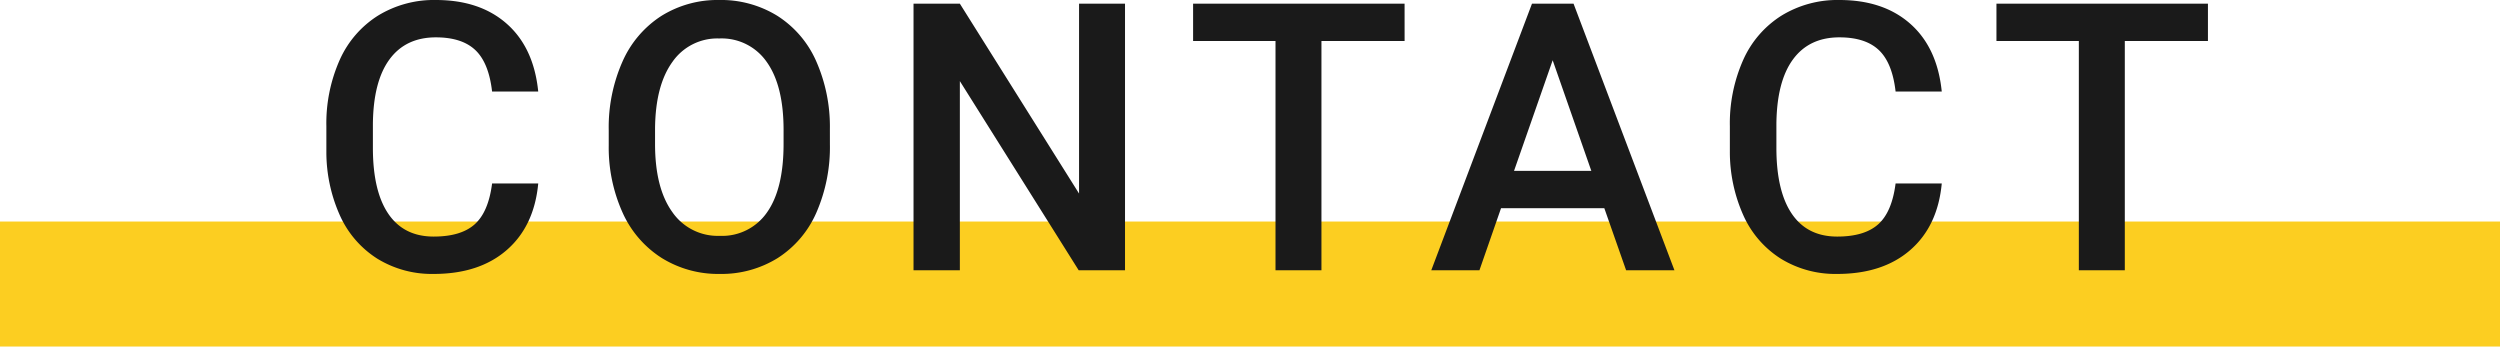
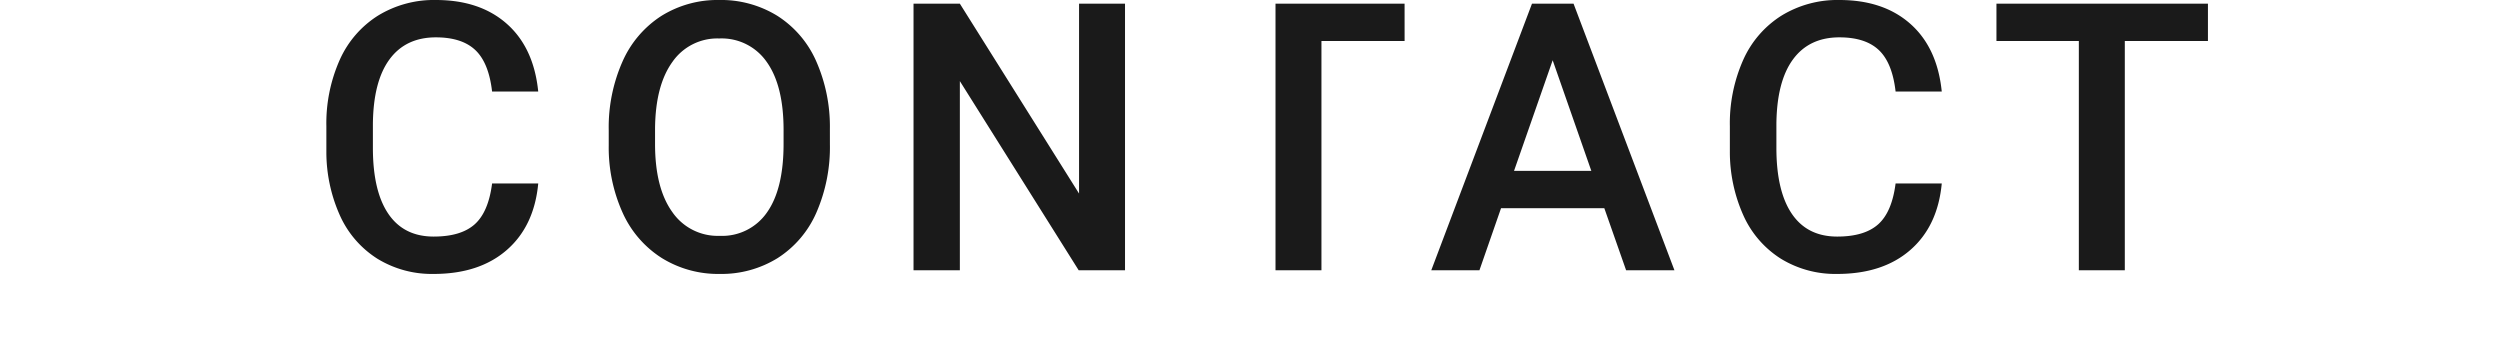
<svg xmlns="http://www.w3.org/2000/svg" width="600" height="83.162" viewBox="0 0 600 83.162">
  <g id="グループ_48782" data-name="グループ 48782" transform="translate(-114 -28159.066)">
-     <path id="パス_64020" data-name="パス 64020" d="M0,0H600V30H0Z" transform="translate(114 28212.229)" fill="#fcce21" />
-     <path id="パス_64023" data-name="パス 64023" d="M-173.646-20.83q-.967,10.239-7.559,15.974T-198.738.879a24.951,24.951,0,0,1-13.469-3.625,23.8,23.8,0,0,1-8.987-10.305,37.188,37.188,0,0,1-3.3-15.513v-5.977a37.457,37.457,0,0,1,3.208-15.952,24.177,24.177,0,0,1,9.207-10.635,25.681,25.681,0,0,1,13.865-3.735q10.591,0,17.051,5.735t7.515,16.238H-184.72q-.791-6.9-4.021-9.954t-9.47-3.054q-7.251,0-11.14,5.3t-3.977,15.549v5.674q0,10.38,3.713,15.834t10.876,5.454q6.548,0,9.844-2.944t4.175-9.8Zm70-9.492a39.257,39.257,0,0,1-3.252,16.5,24.588,24.588,0,0,1-9.294,10.9A25.565,25.565,0,0,1-130.1.879a25.626,25.626,0,0,1-13.865-3.8,24.966,24.966,0,0,1-9.4-10.833,38.028,38.028,0,0,1-3.362-16.216v-3.6A38.92,38.92,0,0,1-153.417-50.1a24.937,24.937,0,0,1,9.36-10.964,25.485,25.485,0,0,1,13.865-3.8,25.709,25.709,0,0,1,13.865,3.757A24.62,24.62,0,0,1-106.989-50.3a38.837,38.837,0,0,1,3.34,16.414Zm-11.118-3.34q0-10.635-4.021-16.3a13.155,13.155,0,0,0-11.4-5.669,13.115,13.115,0,0,0-11.272,5.647q-4.065,5.647-4.153,15.974v3.691q0,10.547,4.109,16.3a13.231,13.231,0,0,0,11.4,5.757,13.076,13.076,0,0,0,11.36-5.625q3.977-5.625,3.977-16.436ZM-32.818,0H-43.937L-72.457-45.4V0H-83.575V-63.984h11.118l28.608,45.571V-63.984h11.03Zm67.1-55.02H14.326V0H3.3V-55.02H-16.479v-8.965H34.277ZM82.213-14.9H57.428L52.242,0H40.685l24.17-63.984H74.83L99.044,0h-11.6ZM60.548-23.862H79.093L69.82-50.405ZM163.2-20.83q-.967,10.239-7.559,15.974T138.1.879a24.951,24.951,0,0,1-13.469-3.625,23.8,23.8,0,0,1-8.987-10.305,37.188,37.188,0,0,1-3.3-15.513v-5.977a37.457,37.457,0,0,1,3.208-15.952,24.177,24.177,0,0,1,9.207-10.635,25.681,25.681,0,0,1,13.865-3.735q10.591,0,17.051,5.735T163.2-42.891H152.121q-.791-6.9-4.021-9.954T138.63-55.9q-7.251,0-11.14,5.3t-3.977,15.549v5.674q0,10.38,3.713,15.834T138.1-8.086q6.548,0,9.844-2.944t4.175-9.8ZM227.083-55.02H207.132V0H196.1V-55.02H176.326v-8.965h50.757Z" transform="translate(416.822 28223.93)" fill="#1a1a1a" />
+     <path id="パス_64023" data-name="パス 64023" d="M-173.646-20.83q-.967,10.239-7.559,15.974T-198.738.879a24.951,24.951,0,0,1-13.469-3.625,23.8,23.8,0,0,1-8.987-10.305,37.188,37.188,0,0,1-3.3-15.513v-5.977a37.457,37.457,0,0,1,3.208-15.952,24.177,24.177,0,0,1,9.207-10.635,25.681,25.681,0,0,1,13.865-3.735q10.591,0,17.051,5.735t7.515,16.238H-184.72q-.791-6.9-4.021-9.954t-9.47-3.054q-7.251,0-11.14,5.3t-3.977,15.549v5.674q0,10.38,3.713,15.834t10.876,5.454q6.548,0,9.844-2.944t4.175-9.8Zm70-9.492a39.257,39.257,0,0,1-3.252,16.5,24.588,24.588,0,0,1-9.294,10.9A25.565,25.565,0,0,1-130.1.879a25.626,25.626,0,0,1-13.865-3.8,24.966,24.966,0,0,1-9.4-10.833,38.028,38.028,0,0,1-3.362-16.216v-3.6A38.92,38.92,0,0,1-153.417-50.1a24.937,24.937,0,0,1,9.36-10.964,25.485,25.485,0,0,1,13.865-3.8,25.709,25.709,0,0,1,13.865,3.757A24.62,24.62,0,0,1-106.989-50.3a38.837,38.837,0,0,1,3.34,16.414Zm-11.118-3.34q0-10.635-4.021-16.3a13.155,13.155,0,0,0-11.4-5.669,13.115,13.115,0,0,0-11.272,5.647q-4.065,5.647-4.153,15.974v3.691q0,10.547,4.109,16.3a13.231,13.231,0,0,0,11.4,5.757,13.076,13.076,0,0,0,11.36-5.625q3.977-5.625,3.977-16.436ZM-32.818,0H-43.937L-72.457-45.4V0H-83.575V-63.984h11.118l28.608,45.571V-63.984h11.03Zm67.1-55.02H14.326V0H3.3V-55.02v-8.965H34.277ZM82.213-14.9H57.428L52.242,0H40.685l24.17-63.984H74.83L99.044,0h-11.6ZM60.548-23.862H79.093L69.82-50.405ZM163.2-20.83q-.967,10.239-7.559,15.974T138.1.879a24.951,24.951,0,0,1-13.469-3.625,23.8,23.8,0,0,1-8.987-10.305,37.188,37.188,0,0,1-3.3-15.513v-5.977a37.457,37.457,0,0,1,3.208-15.952,24.177,24.177,0,0,1,9.207-10.635,25.681,25.681,0,0,1,13.865-3.735q10.591,0,17.051,5.735T163.2-42.891H152.121q-.791-6.9-4.021-9.954T138.63-55.9q-7.251,0-11.14,5.3t-3.977,15.549v5.674q0,10.38,3.713,15.834T138.1-8.086q6.548,0,9.844-2.944t4.175-9.8ZM227.083-55.02H207.132V0H196.1V-55.02H176.326v-8.965h50.757Z" transform="translate(416.822 28223.93)" fill="#1a1a1a" />
  </g>
</svg>